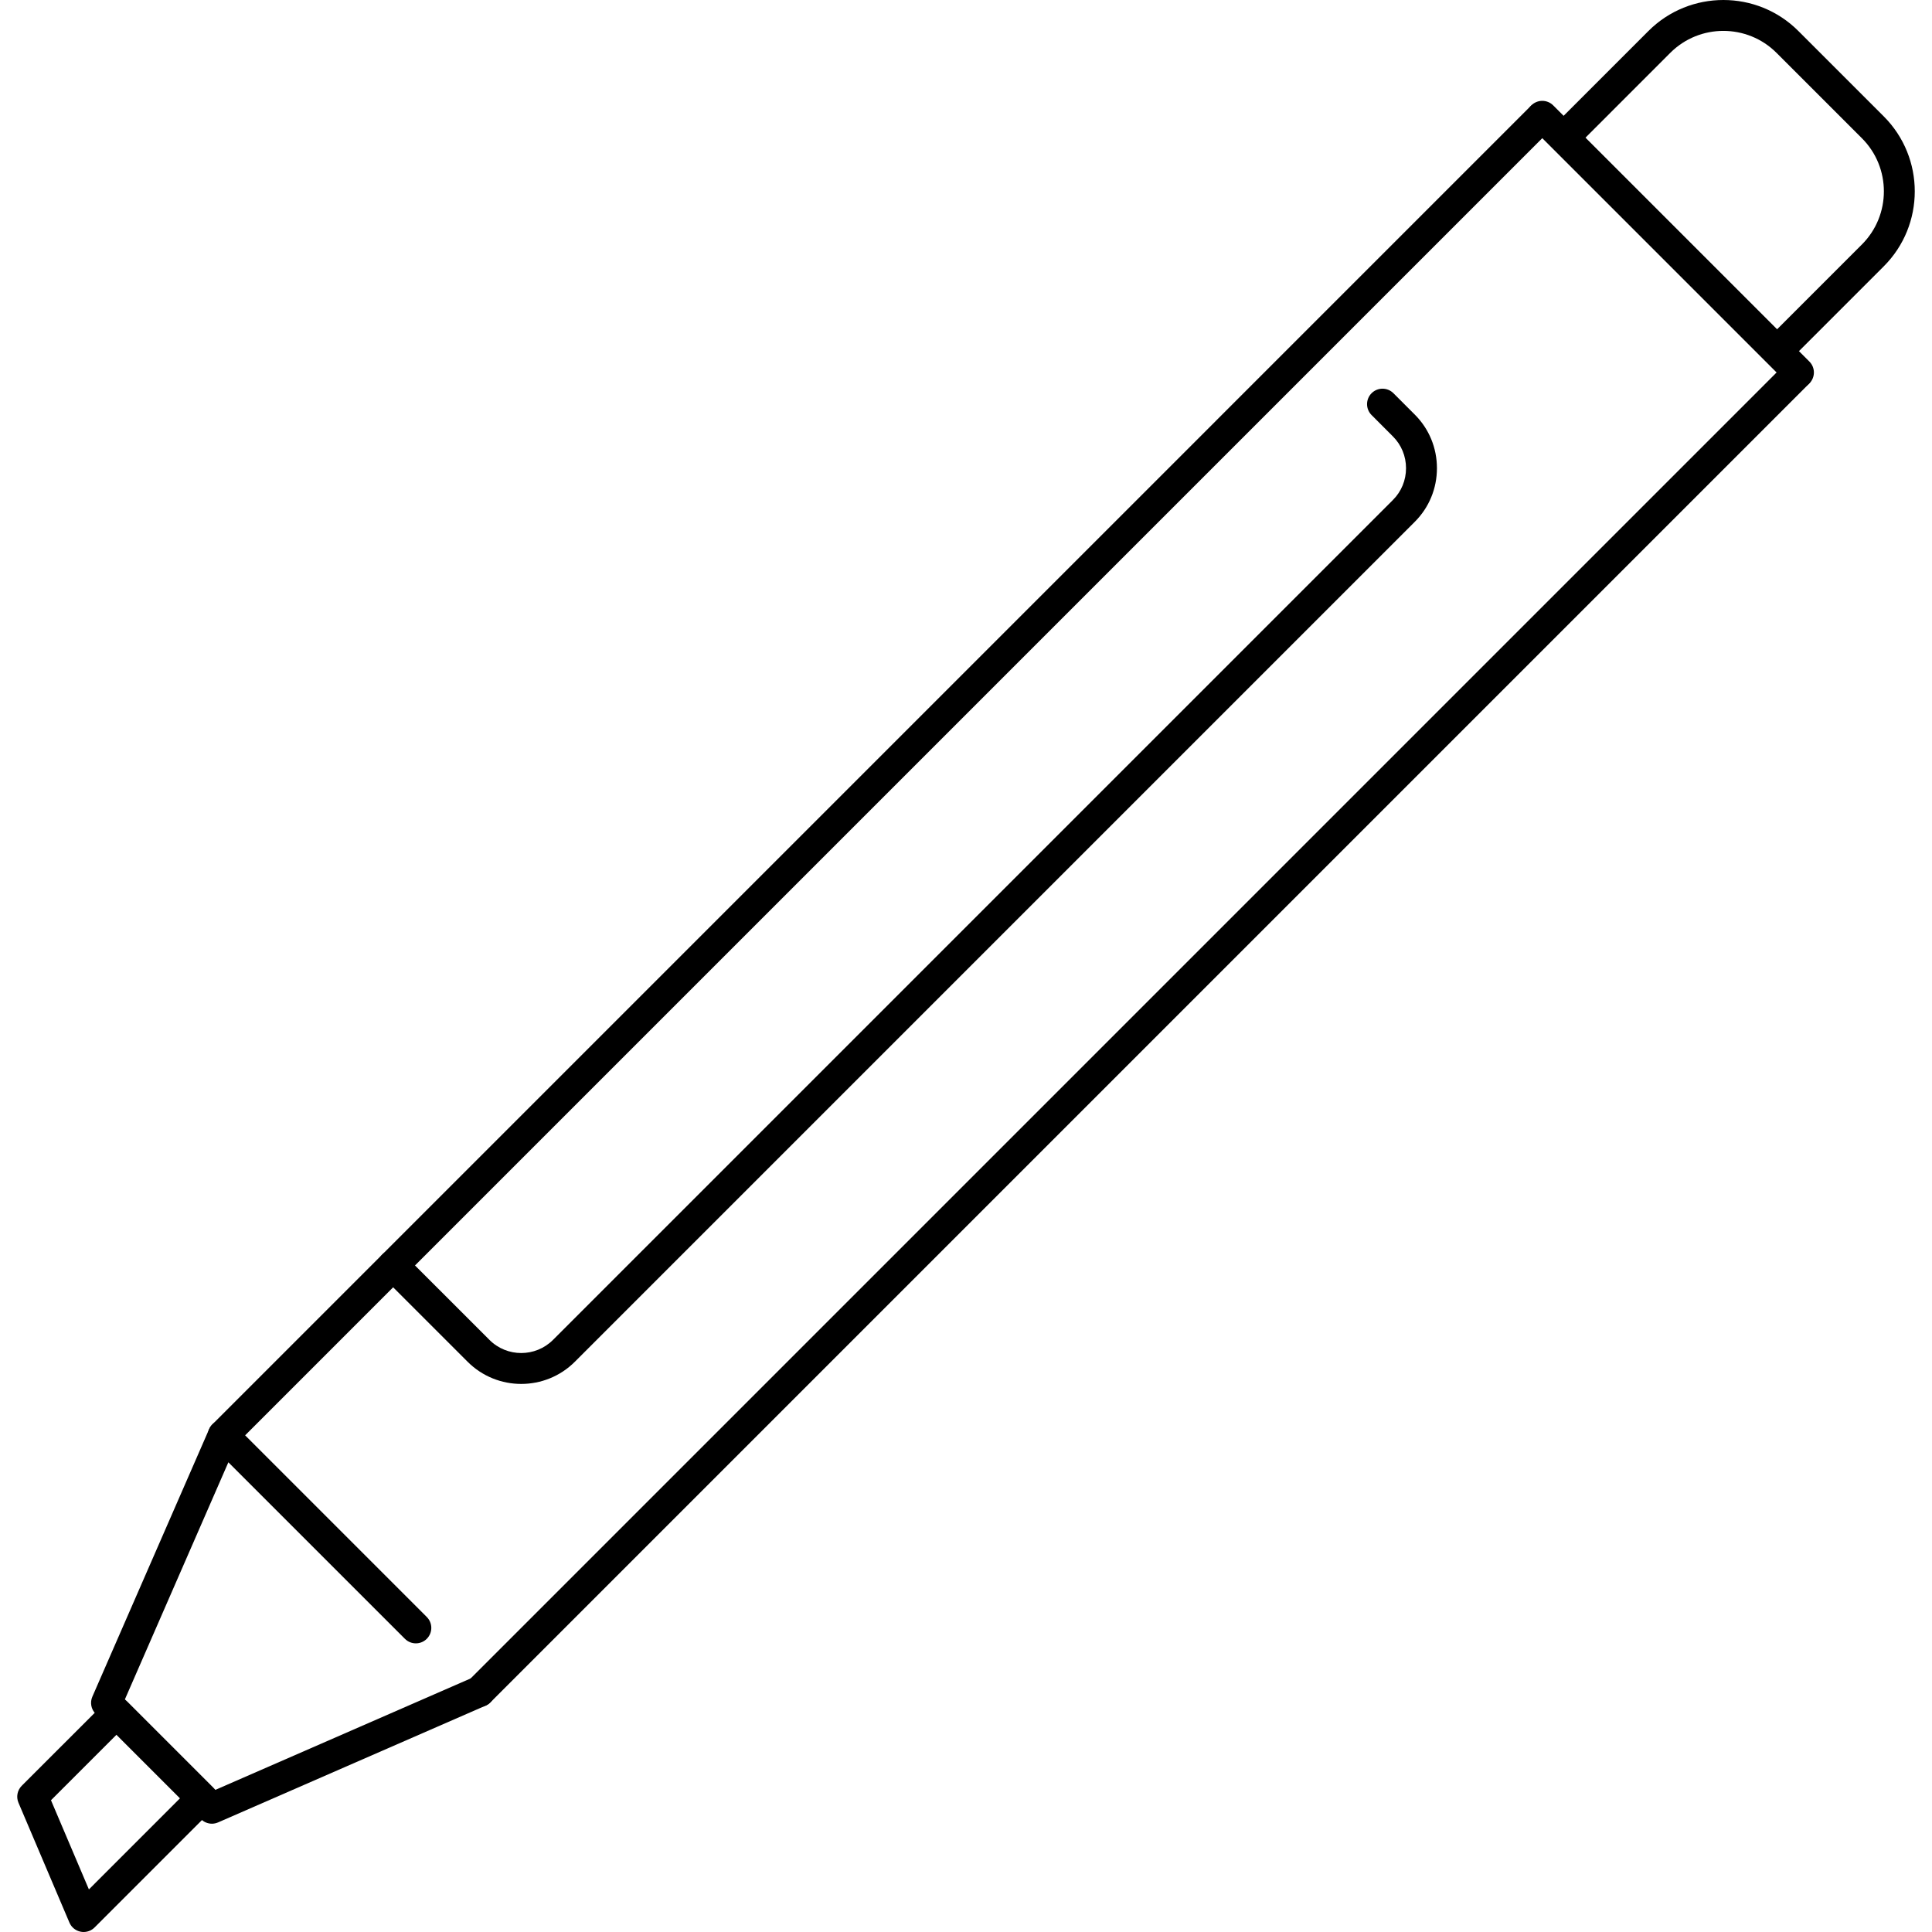
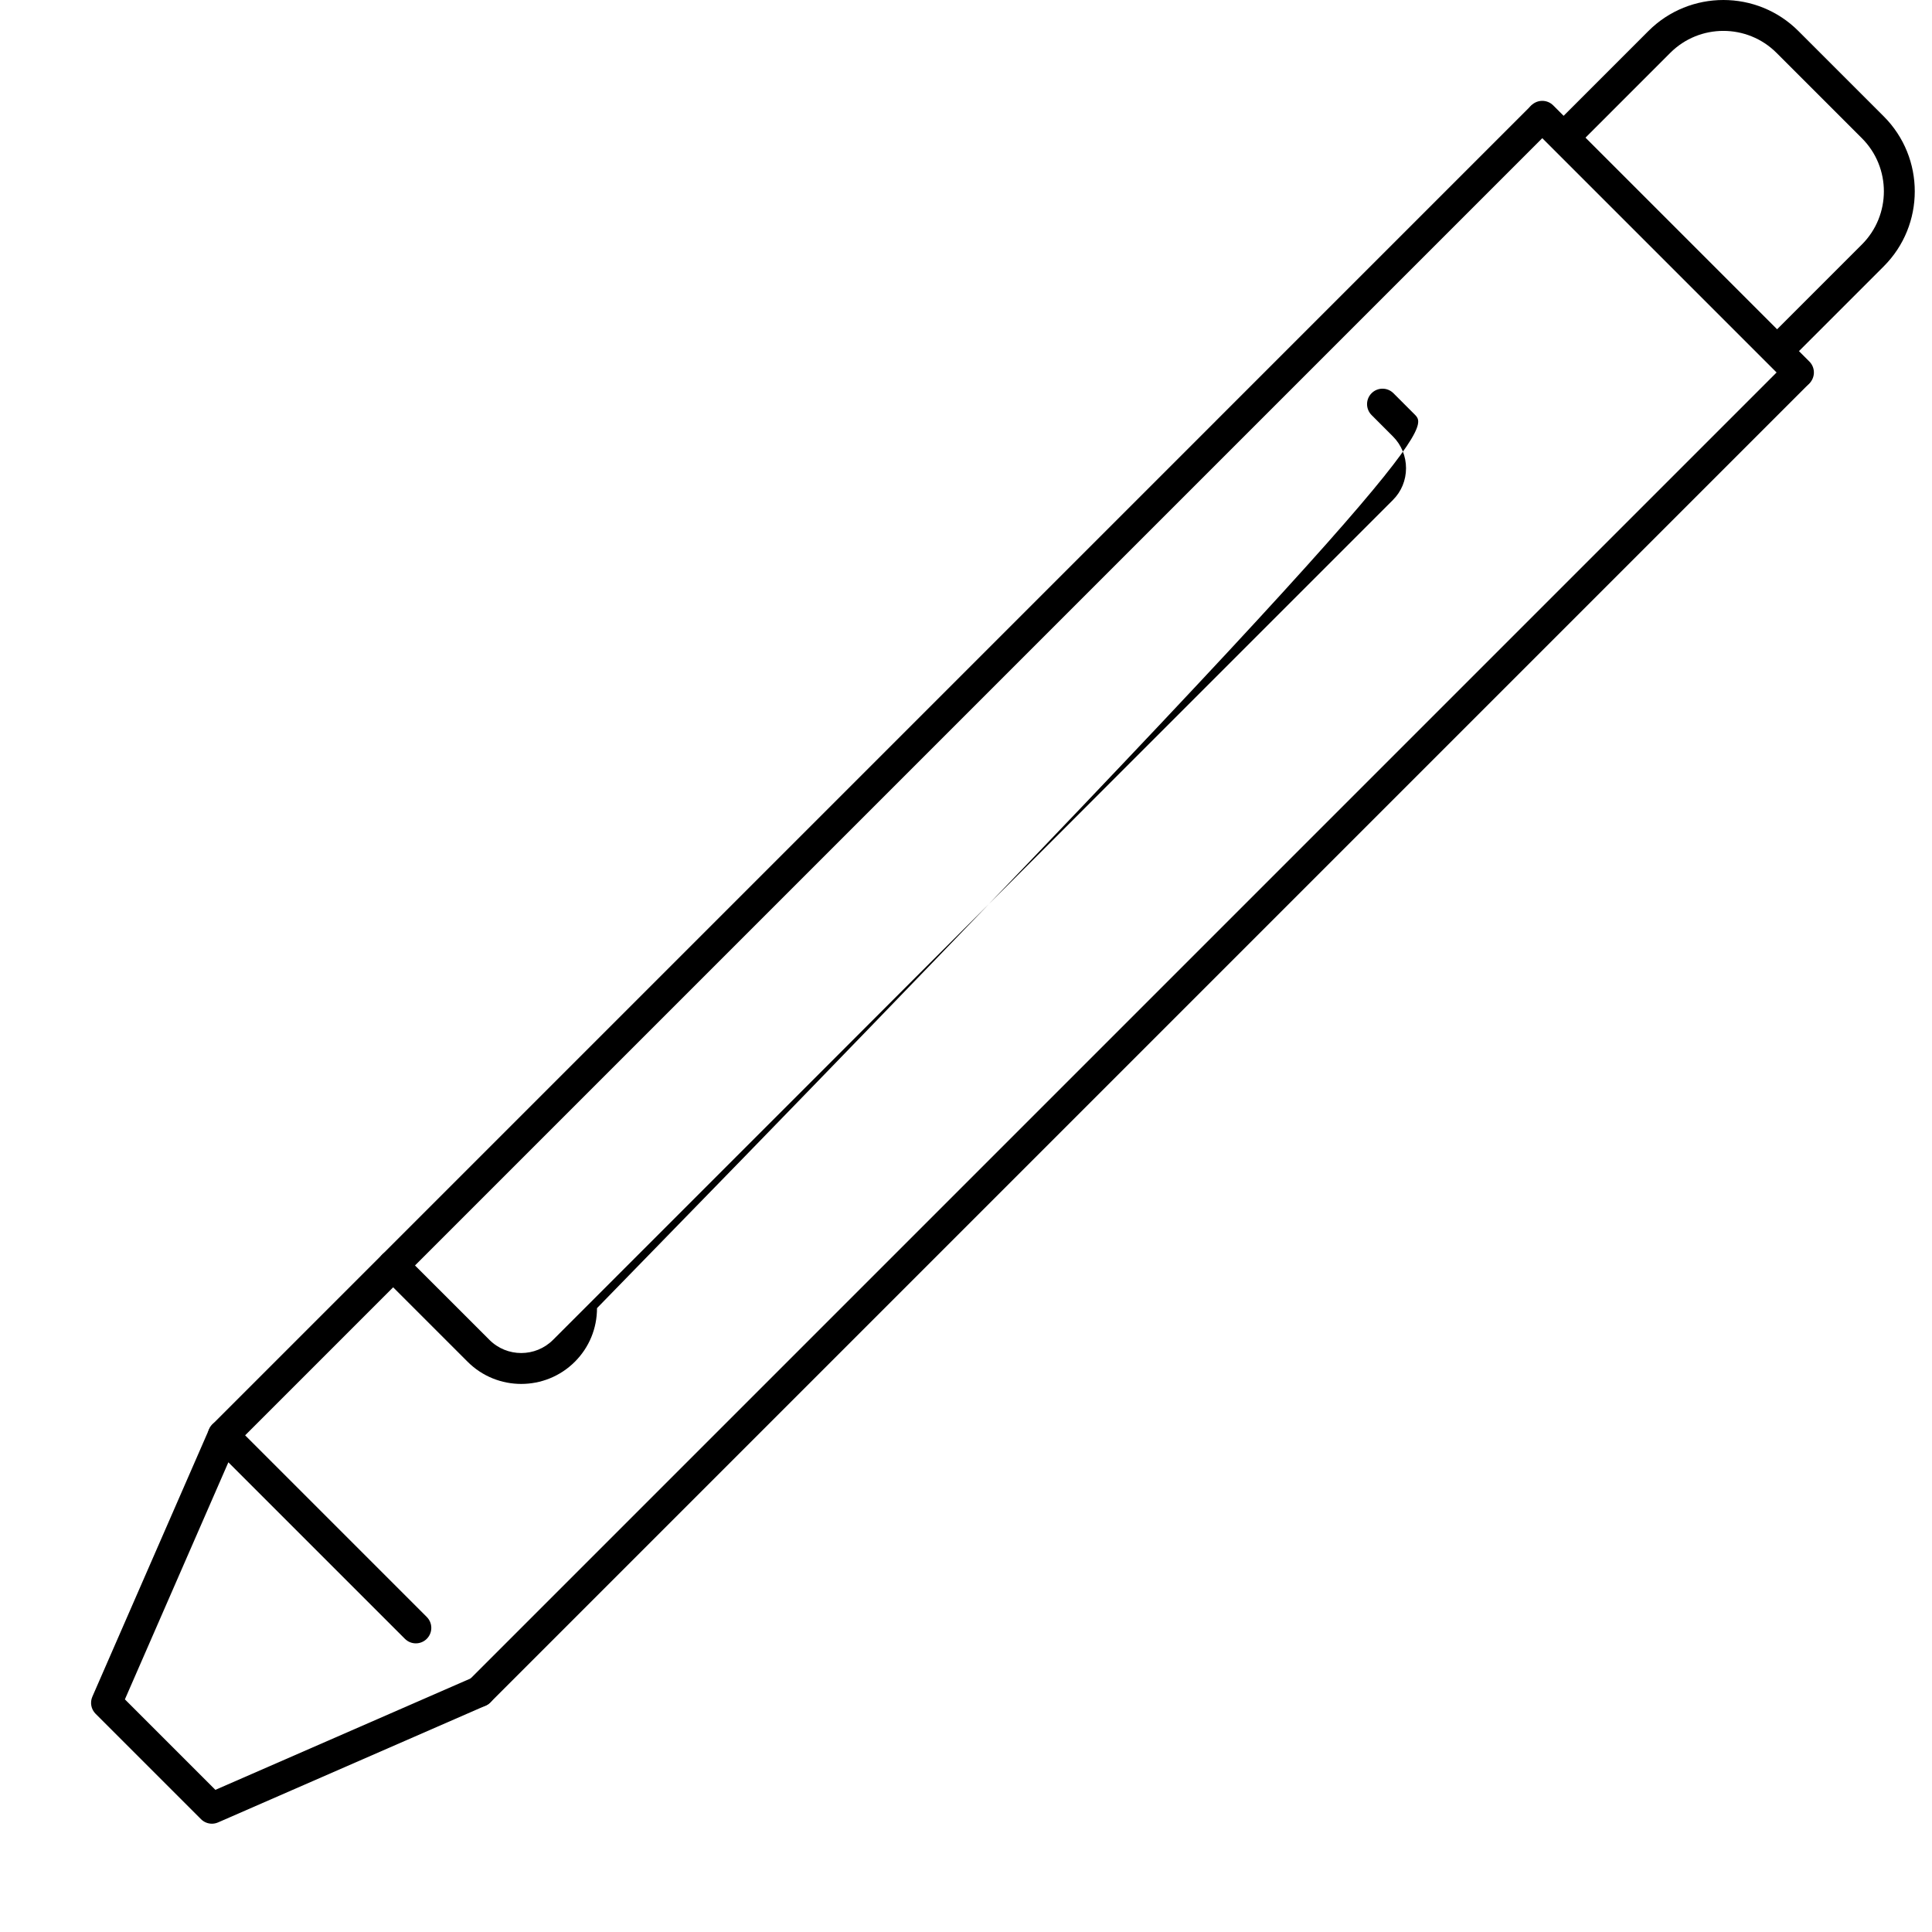
<svg xmlns="http://www.w3.org/2000/svg" fill="#000000" height="800px" width="800px" version="1.1" id="Layer_1" viewBox="0 0 500.014 500.014" xml:space="preserve">
  <g>
    <g>
      <path d="M467.992,93.854c-1.564-1.564-4.092-1.564-5.656,0L121.252,434.942c-1.564,1.564-1.564,4.092,0,5.656    c0.78,0.78,1.804,1.172,2.828,1.172s2.048-0.392,2.828-1.172L467.992,99.51C469.556,97.946,469.556,95.418,467.992,93.854z" />
    </g>
  </g>
  <g>
    <g>
      <path d="M401.696,27.558c-1.564-1.564-4.092-1.564-5.656,0L54.956,368.646c-1.564,1.564-1.564,4.092,0,5.656    c0.78,0.78,1.804,1.172,2.828,1.172s2.048-0.388,2.828-1.172L401.696,33.214C403.26,31.65,403.26,29.122,401.696,27.558z" />
    </g>
  </g>
  <g>
    <g>
      <path d="M468.276,93.57L401.98,27.274c-1.564-1.564-4.092-1.564-5.656,0c-1.564,1.564-1.564,4.092,0,5.656l66.296,66.296    c0.78,0.78,1.804,1.172,2.828,1.172c1.024,0,2.048-0.388,2.828-1.172C469.84,97.662,469.84,95.134,468.276,93.57z" />
    </g>
  </g>
  <g>
    <g>
      <path d="M487.532,30.122l-22.104-22.1c-10.696-10.696-28.108-10.696-38.804,0l-24.168,24.172c-1.564,1.564-1.564,4.096,0,5.656    c1.564,1.564,4.092,1.564,5.656,0l24.168-24.172c7.58-7.584,19.916-7.572,27.492,0l22.104,22.1c7.58,7.58,7.58,19.912,0,27.492    l-24.172,24.172c-1.564,1.564-1.564,4.092,0,5.656c0.78,0.78,1.804,1.172,2.828,1.172c1.024,0,2.048-0.388,2.828-1.172    l24.172-24.172C498.228,58.23,498.228,40.822,487.532,30.122z" />
    </g>
  </g>
  <g>
    <g>
-       <path d="M55.084,462.57l-22.096-22.1c-0.748-0.752-1.764-1.172-2.828-1.172c-1.064,0-2.076,0.42-2.828,1.172l-21.7,21.696    c-1.152,1.152-1.492,2.892-0.852,4.392l13.188,31.02c0.516,1.224,1.612,2.108,2.916,2.36c0.252,0.052,0.508,0.076,0.76,0.076    c1.052,0,2.072-0.416,2.832-1.172l30.608-30.616C56.648,466.662,56.648,464.134,55.084,462.57z M23.008,488.994l-9.812-23.08    l16.96-16.96l16.44,16.444L23.008,488.994z" />
-     </g>
+       </g>
  </g>
  <g>
    <g>
      <path d="M127.748,436.17c-0.884-2.02-3.22-2.944-5.268-2.068l-66.736,29.124l-23.42-23.42l26.78-61.356l45.692,45.688    c1.564,1.564,4.092,1.564,5.656,0c1.564-1.564,1.564-4.092,0-5.656l-49.836-49.836c-0.94-0.936-2.276-1.352-3.572-1.1    c-1.3,0.248-2.392,1.12-2.924,2.332L23.904,439.11c-0.66,1.508-0.328,3.264,0.836,4.428l27.28,27.276    c0.764,0.764,1.788,1.172,2.828,1.172c0.54,0,1.084-0.112,1.596-0.336l69.236-30.216    C127.704,440.554,128.632,438.194,127.748,436.17z" />
    </g>
  </g>
  <g>
    <g>
-       <path d="M366.156,107.298l-5.524-5.528c-1.564-1.568-4.092-1.564-5.656-0.004c-1.564,1.56-1.564,4.092,0,5.656l5.524,5.532    c2.184,2.184,3.388,5.104,3.388,8.22c0,3.116-1.204,6.036-3.388,8.22l-217.38,217.38c-4.532,4.528-11.908,4.536-16.444,0    l-22.096-22.092c-1.564-1.564-4.092-1.564-5.656,0c-1.564,1.564-1.564,4.096,0,5.656l22.096,22.092    c3.824,3.828,8.848,5.74,13.876,5.74c5.024,0,10.052-1.912,13.88-5.74l217.38-217.384c3.696-3.692,5.732-8.62,5.732-13.876    C371.888,115.918,369.852,110.99,366.156,107.298z" />
+       <path d="M366.156,107.298l-5.524-5.528c-1.564-1.568-4.092-1.564-5.656-0.004c-1.564,1.56-1.564,4.092,0,5.656l5.524,5.532    c2.184,2.184,3.388,5.104,3.388,8.22c0,3.116-1.204,6.036-3.388,8.22l-217.38,217.38c-4.532,4.528-11.908,4.536-16.444,0    l-22.096-22.092c-1.564-1.564-4.092-1.564-5.656,0c-1.564,1.564-1.564,4.096,0,5.656l22.096,22.092    c3.824,3.828,8.848,5.74,13.876,5.74c5.024,0,10.052-1.912,13.88-5.74c3.696-3.692,5.732-8.62,5.732-13.876    C371.888,115.918,369.852,110.99,366.156,107.298z" />
    </g>
  </g>
</svg>